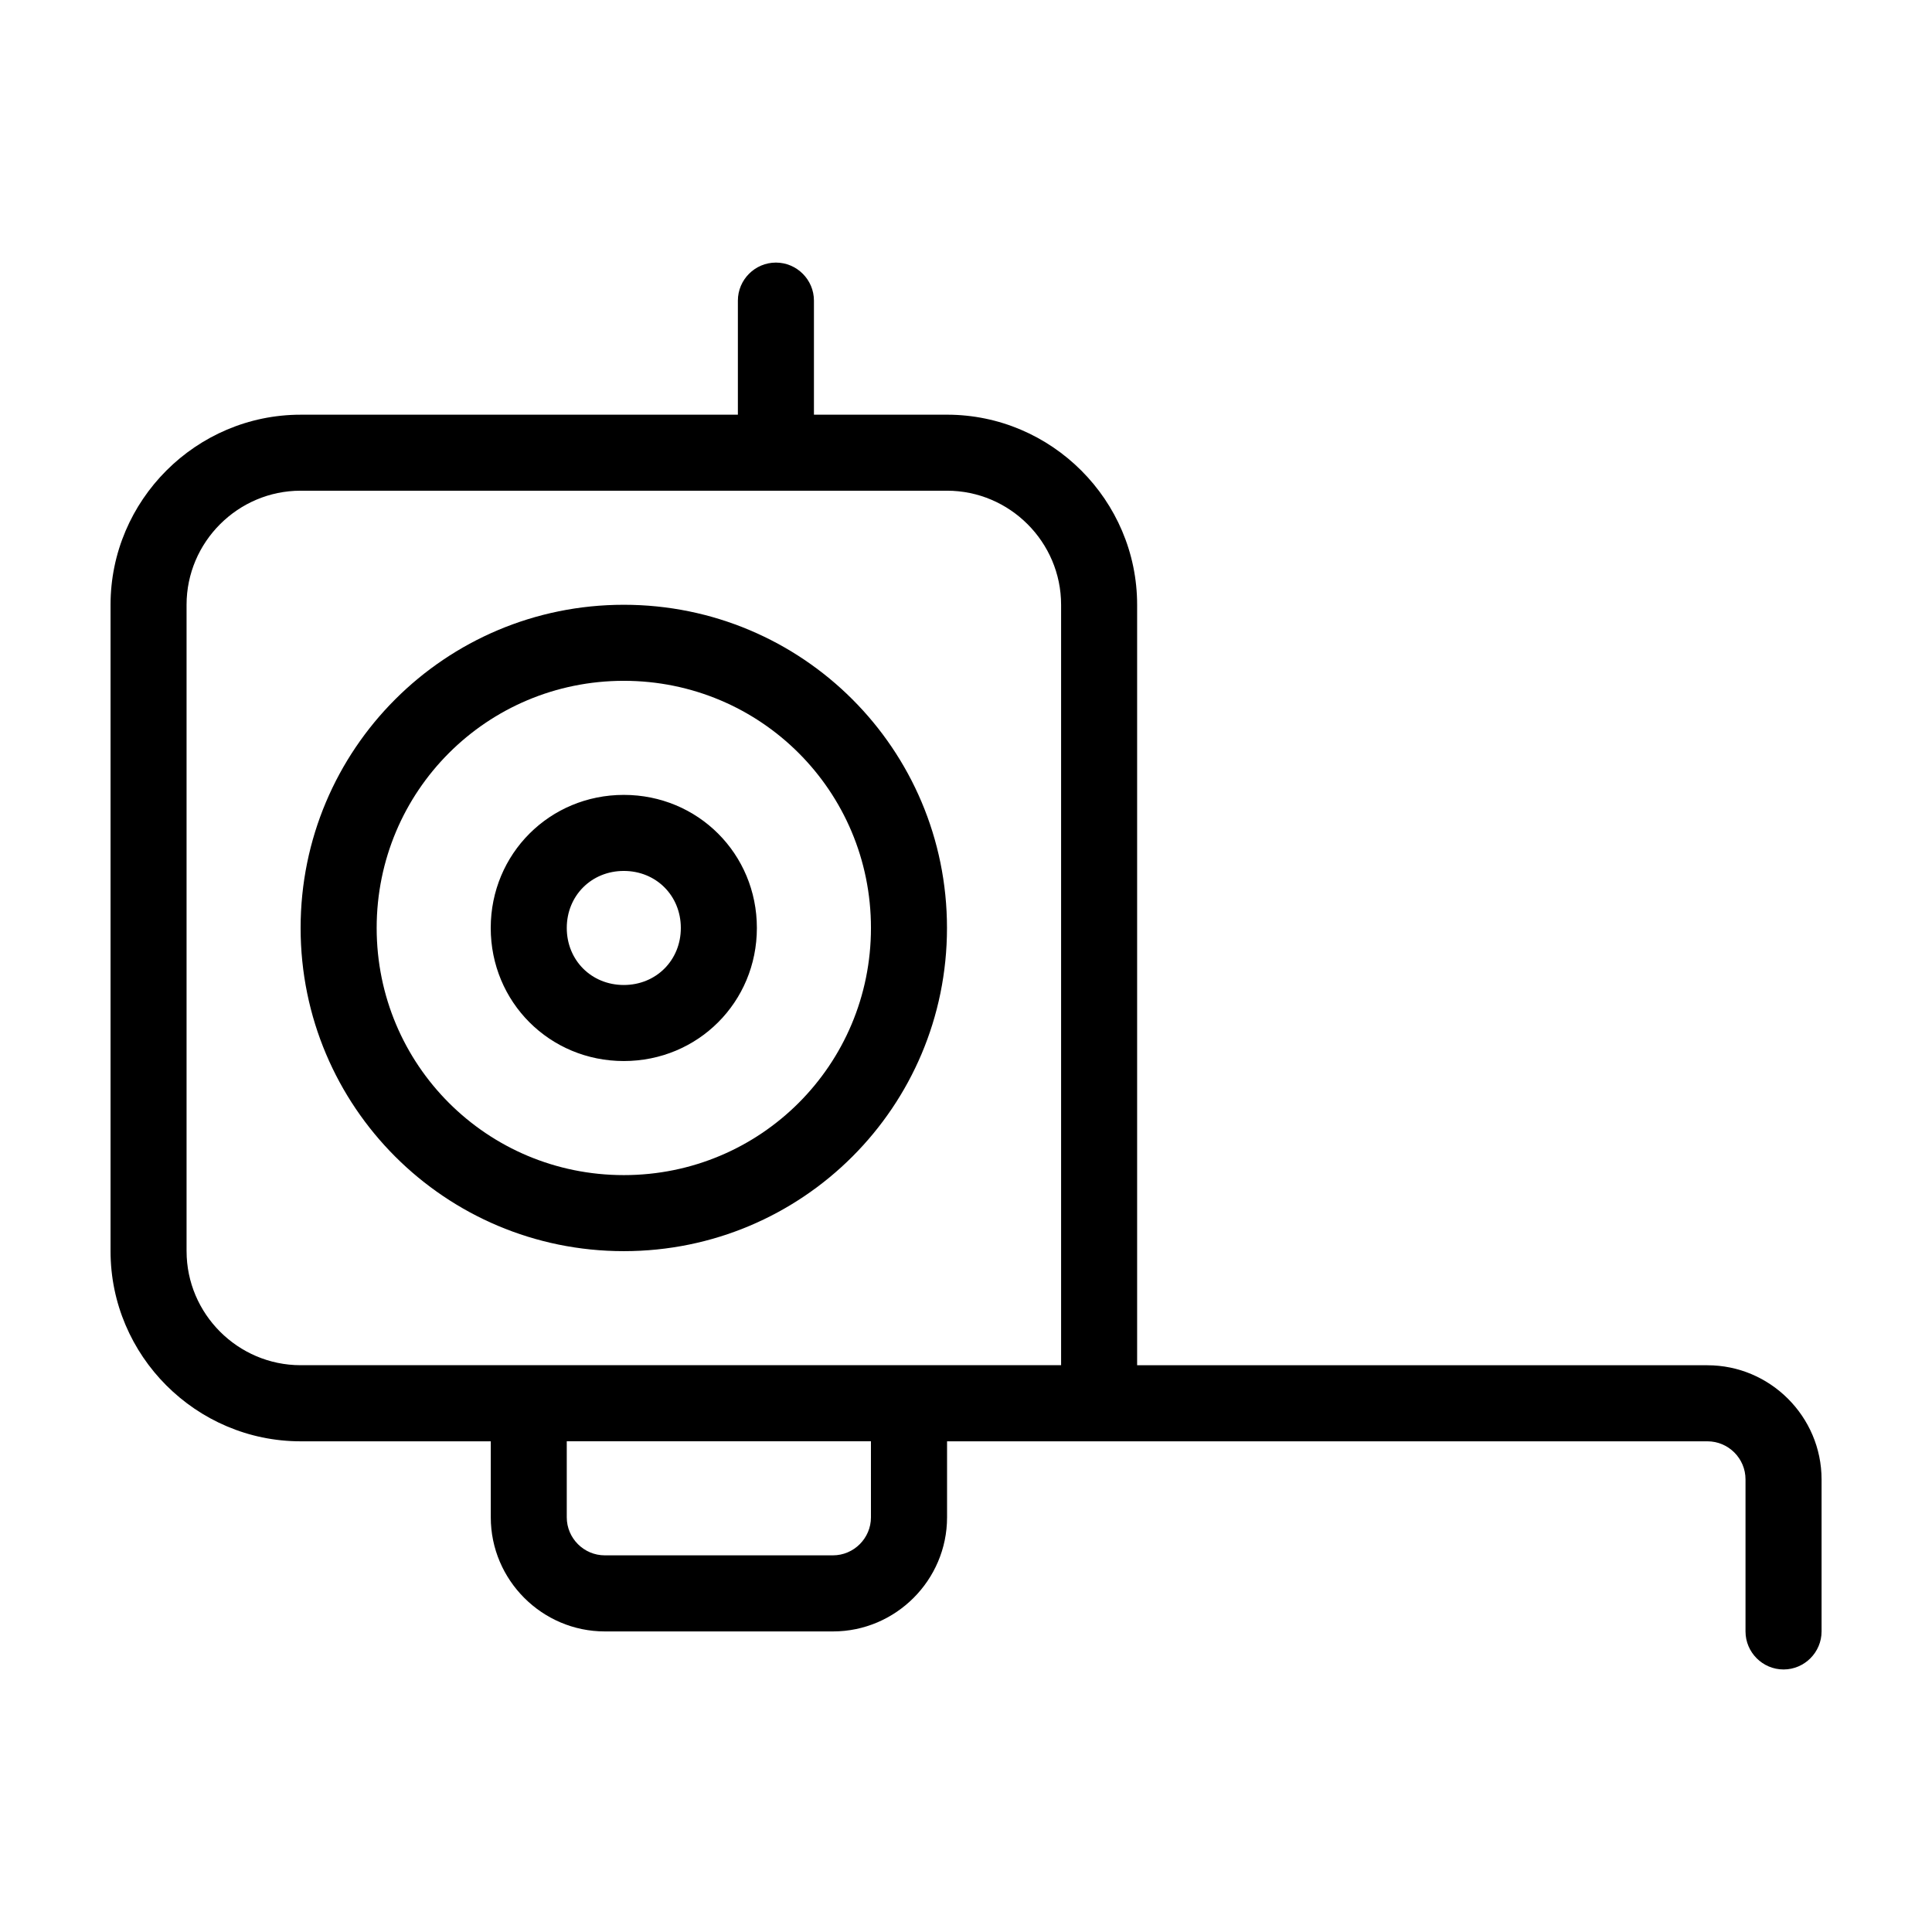
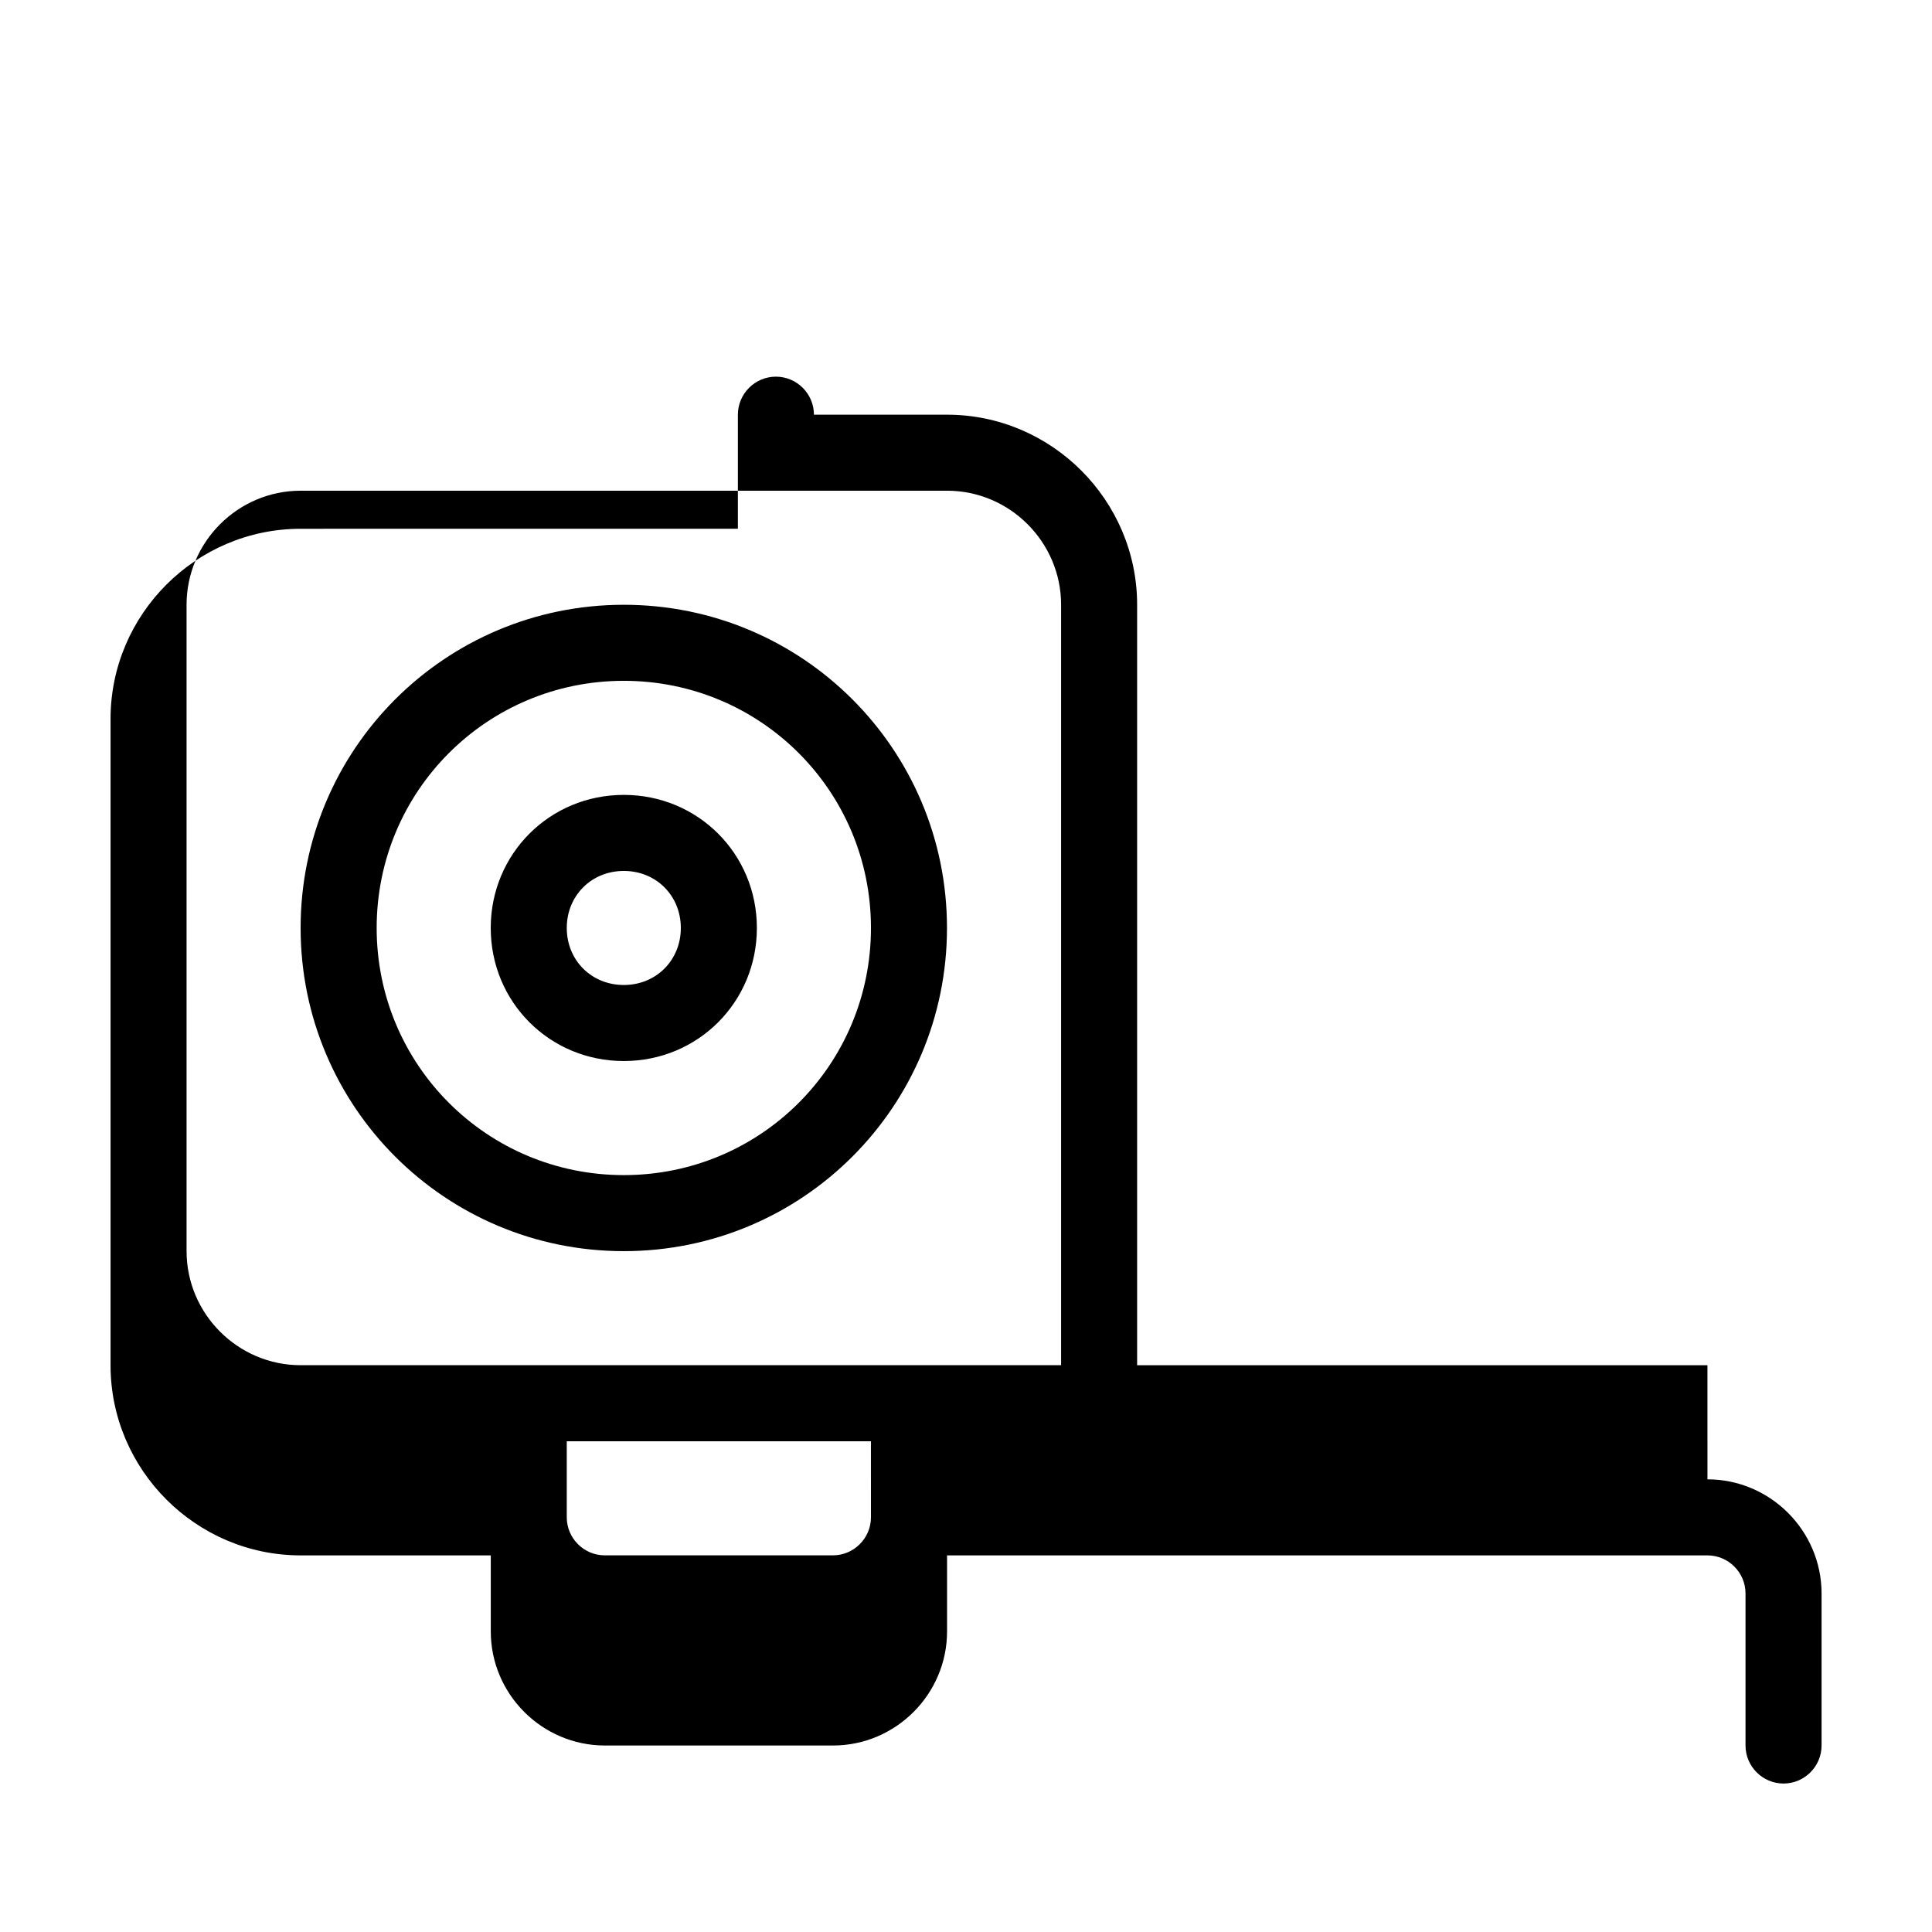
<svg xmlns="http://www.w3.org/2000/svg" fill="#000000" width="800px" height="800px" version="1.1" viewBox="144 144 512 512">
-   <path d="m344.58 389.92c0-19.648-15.617-35.266-35.266-35.266s-35.266 15.617-35.266 35.266 15.617 35.266 35.266 35.266 35.266-15.617 35.266-35.266zm-50.379 0c0-8.566 6.551-15.113 15.113-15.113 8.566 0 15.113 6.551 15.113 15.113 0 8.566-6.551 15.113-15.113 15.113-8.566 0-15.113-6.547-15.113-15.113zm100.76 0c0-47.359-38.289-85.648-85.648-85.648s-85.648 38.289-85.648 85.648 38.289 85.648 85.648 85.648 85.648-38.289 85.648-85.648zm-151.14 0c0-36.273 29.223-65.496 65.496-65.496s65.496 29.223 65.496 65.496-29.223 65.496-65.496 65.496-65.496-29.223-65.496-65.496zm352.67 115.88h-151.14v-201.52c0-27.711-22.672-50.383-50.383-50.383h-35.266v-30.23c0-5.543-4.535-10.078-10.078-10.078s-10.078 4.535-10.078 10.078v30.23l-115.87 0.004c-27.707 0-50.379 22.672-50.379 50.379v171.3c0 27.711 22.672 50.383 50.383 50.383h50.383v20.152c0 16.625 13.602 30.23 30.23 30.23h60.457c16.625 0 30.23-13.602 30.23-30.23v-20.152h201.52c5.543 0 10.078 4.535 10.078 10.078v40.305c0 5.543 4.535 10.078 10.078 10.078 5.543 0 10.078-4.535 10.078-10.078v-40.305c-0.016-16.629-13.617-30.234-30.242-30.234zm-403.05-30.227v-171.3c0-16.625 13.602-30.23 30.23-30.23h171.3c16.625 0 30.23 13.602 30.23 30.23v201.52h-201.53c-16.625 0-30.227-13.602-30.227-30.227zm181.37 70.531c0 5.543-4.535 10.078-10.078 10.078h-60.457c-5.543 0-10.078-4.535-10.078-10.078v-20.152h80.609z" />
+   <path d="m344.58 389.92c0-19.648-15.617-35.266-35.266-35.266s-35.266 15.617-35.266 35.266 15.617 35.266 35.266 35.266 35.266-15.617 35.266-35.266zm-50.379 0c0-8.566 6.551-15.113 15.113-15.113 8.566 0 15.113 6.551 15.113 15.113 0 8.566-6.551 15.113-15.113 15.113-8.566 0-15.113-6.547-15.113-15.113zm100.76 0c0-47.359-38.289-85.648-85.648-85.648s-85.648 38.289-85.648 85.648 38.289 85.648 85.648 85.648 85.648-38.289 85.648-85.648zm-151.14 0c0-36.273 29.223-65.496 65.496-65.496s65.496 29.223 65.496 65.496-29.223 65.496-65.496 65.496-65.496-29.223-65.496-65.496zm352.67 115.88h-151.14v-201.52c0-27.711-22.672-50.383-50.383-50.383h-35.266c0-5.543-4.535-10.078-10.078-10.078s-10.078 4.535-10.078 10.078v30.23l-115.87 0.004c-27.707 0-50.379 22.672-50.379 50.379v171.3c0 27.711 22.672 50.383 50.383 50.383h50.383v20.152c0 16.625 13.602 30.23 30.23 30.23h60.457c16.625 0 30.23-13.602 30.23-30.23v-20.152h201.52c5.543 0 10.078 4.535 10.078 10.078v40.305c0 5.543 4.535 10.078 10.078 10.078 5.543 0 10.078-4.535 10.078-10.078v-40.305c-0.016-16.629-13.617-30.234-30.242-30.234zm-403.05-30.227v-171.3c0-16.625 13.602-30.23 30.23-30.23h171.3c16.625 0 30.23 13.602 30.23 30.23v201.52h-201.53c-16.625 0-30.227-13.602-30.227-30.227zm181.37 70.531c0 5.543-4.535 10.078-10.078 10.078h-60.457c-5.543 0-10.078-4.535-10.078-10.078v-20.152h80.609z" />
</svg>